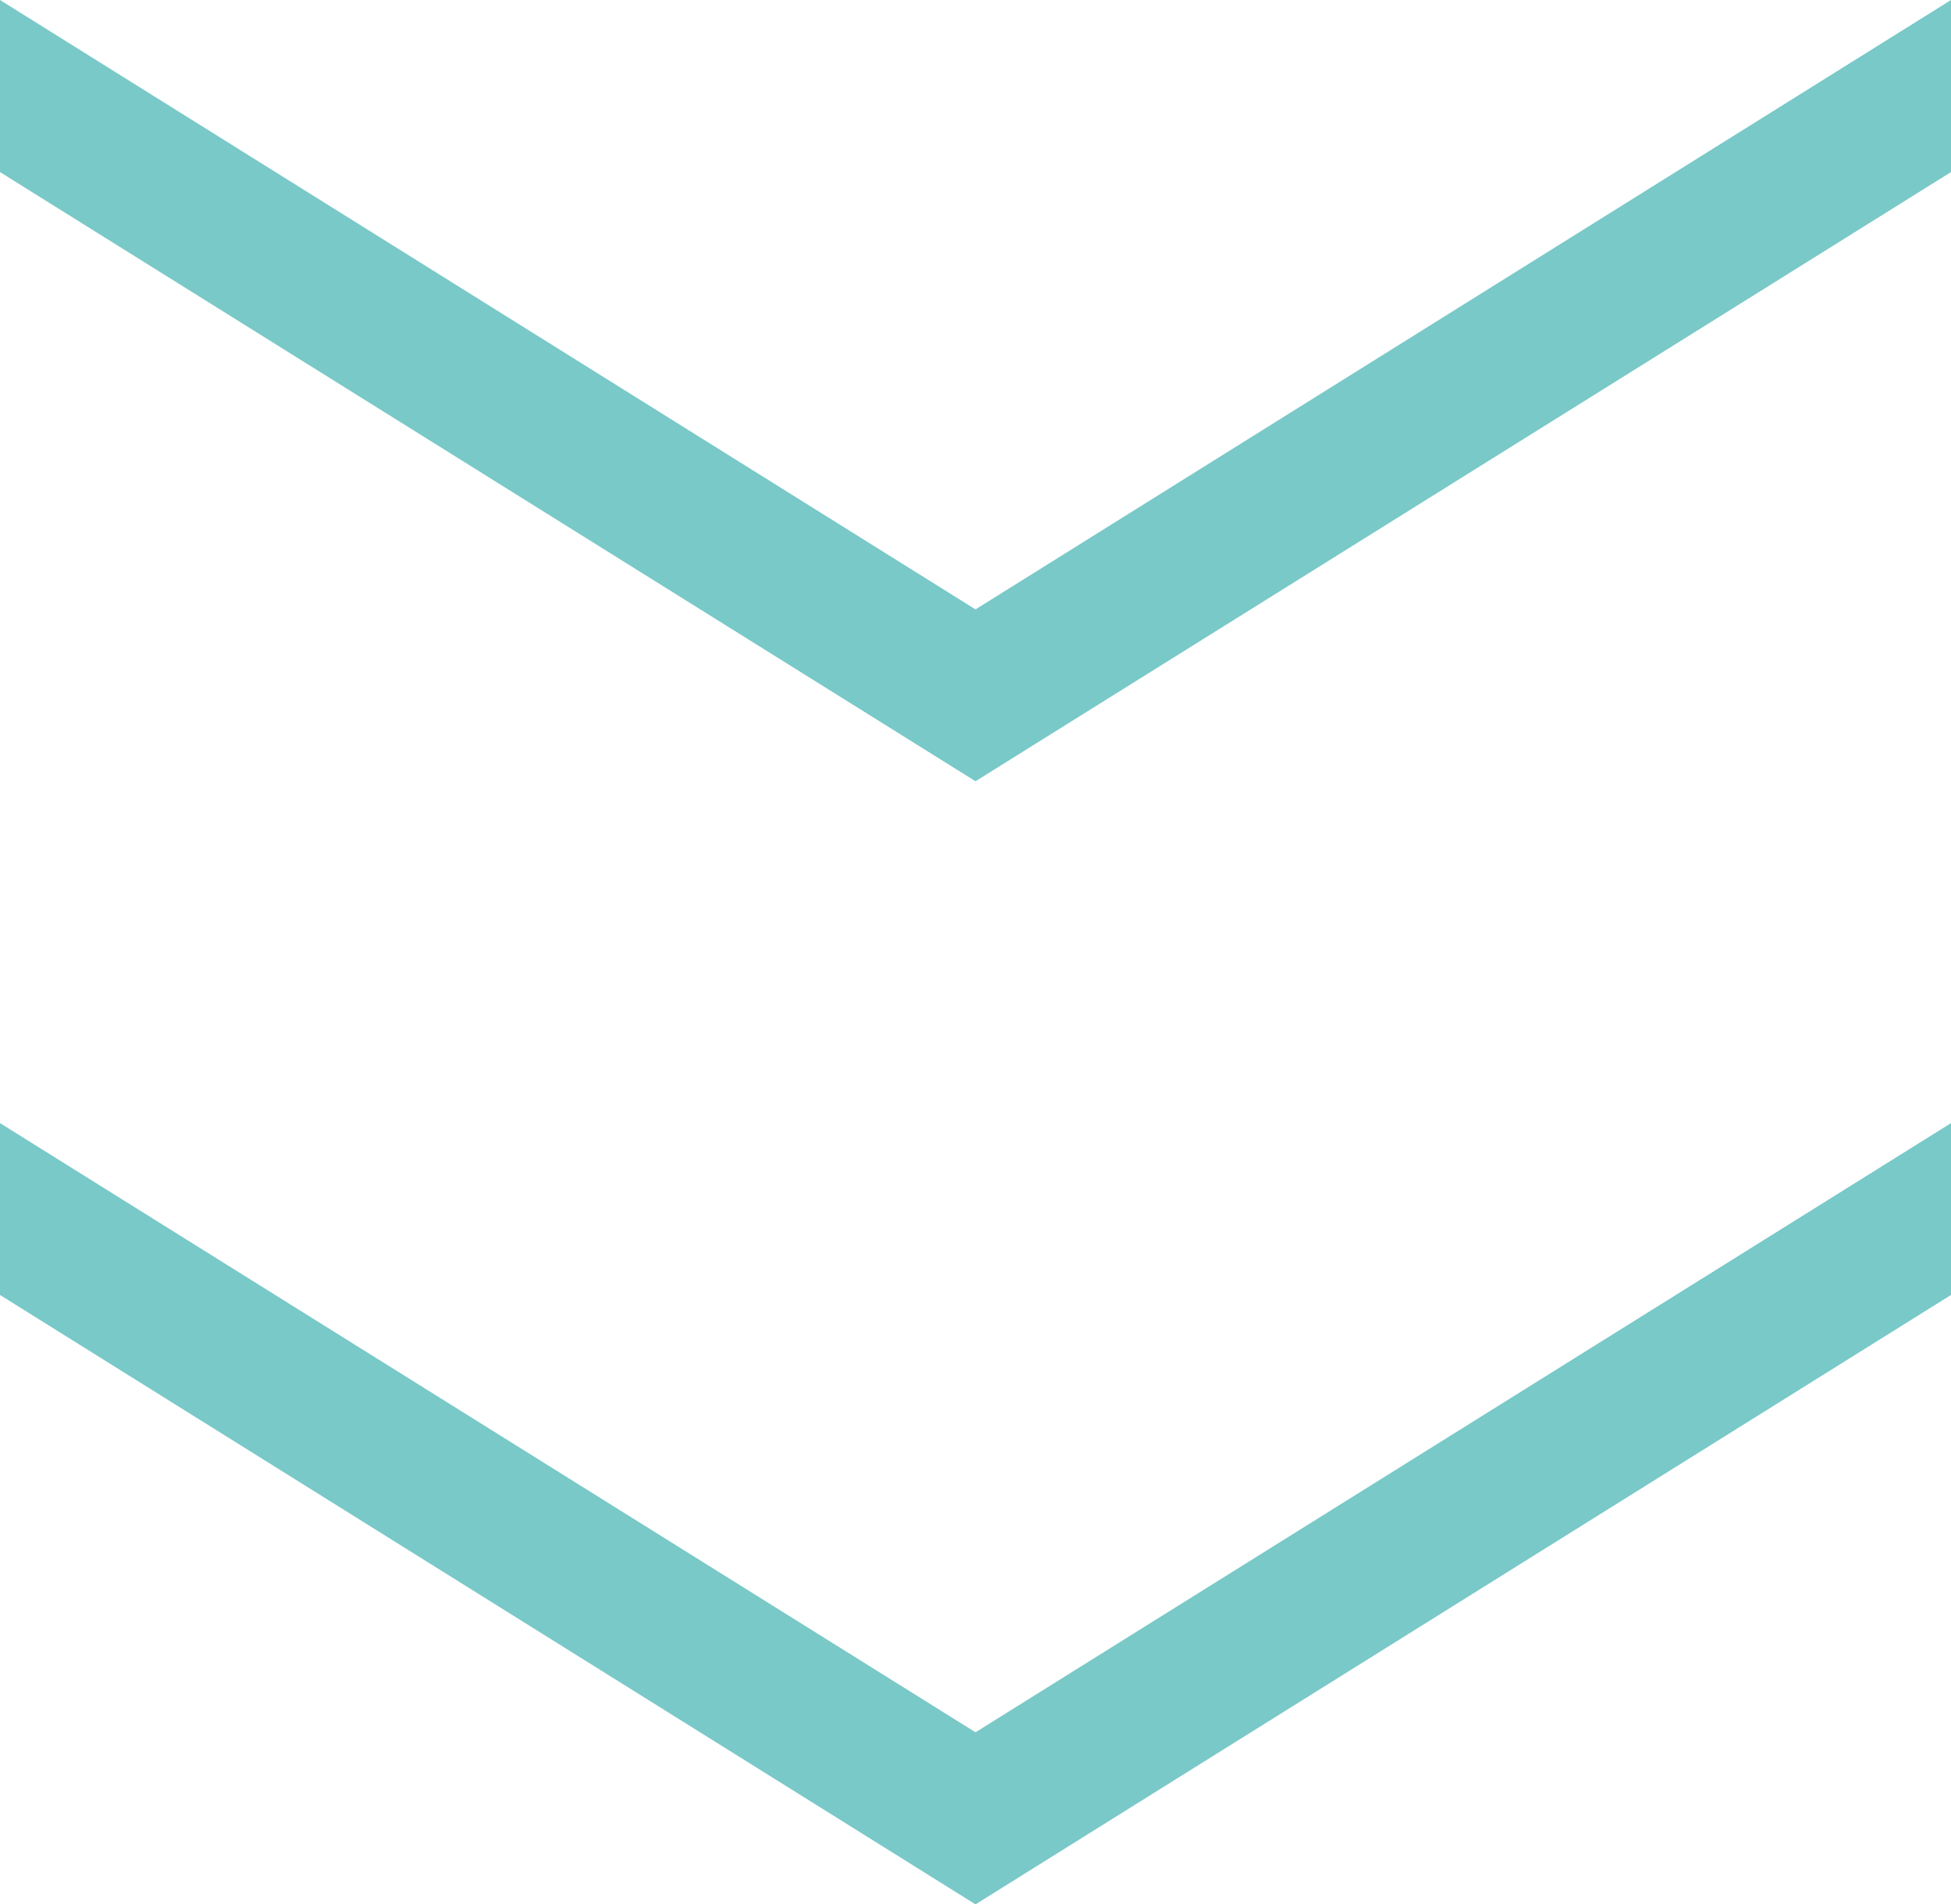
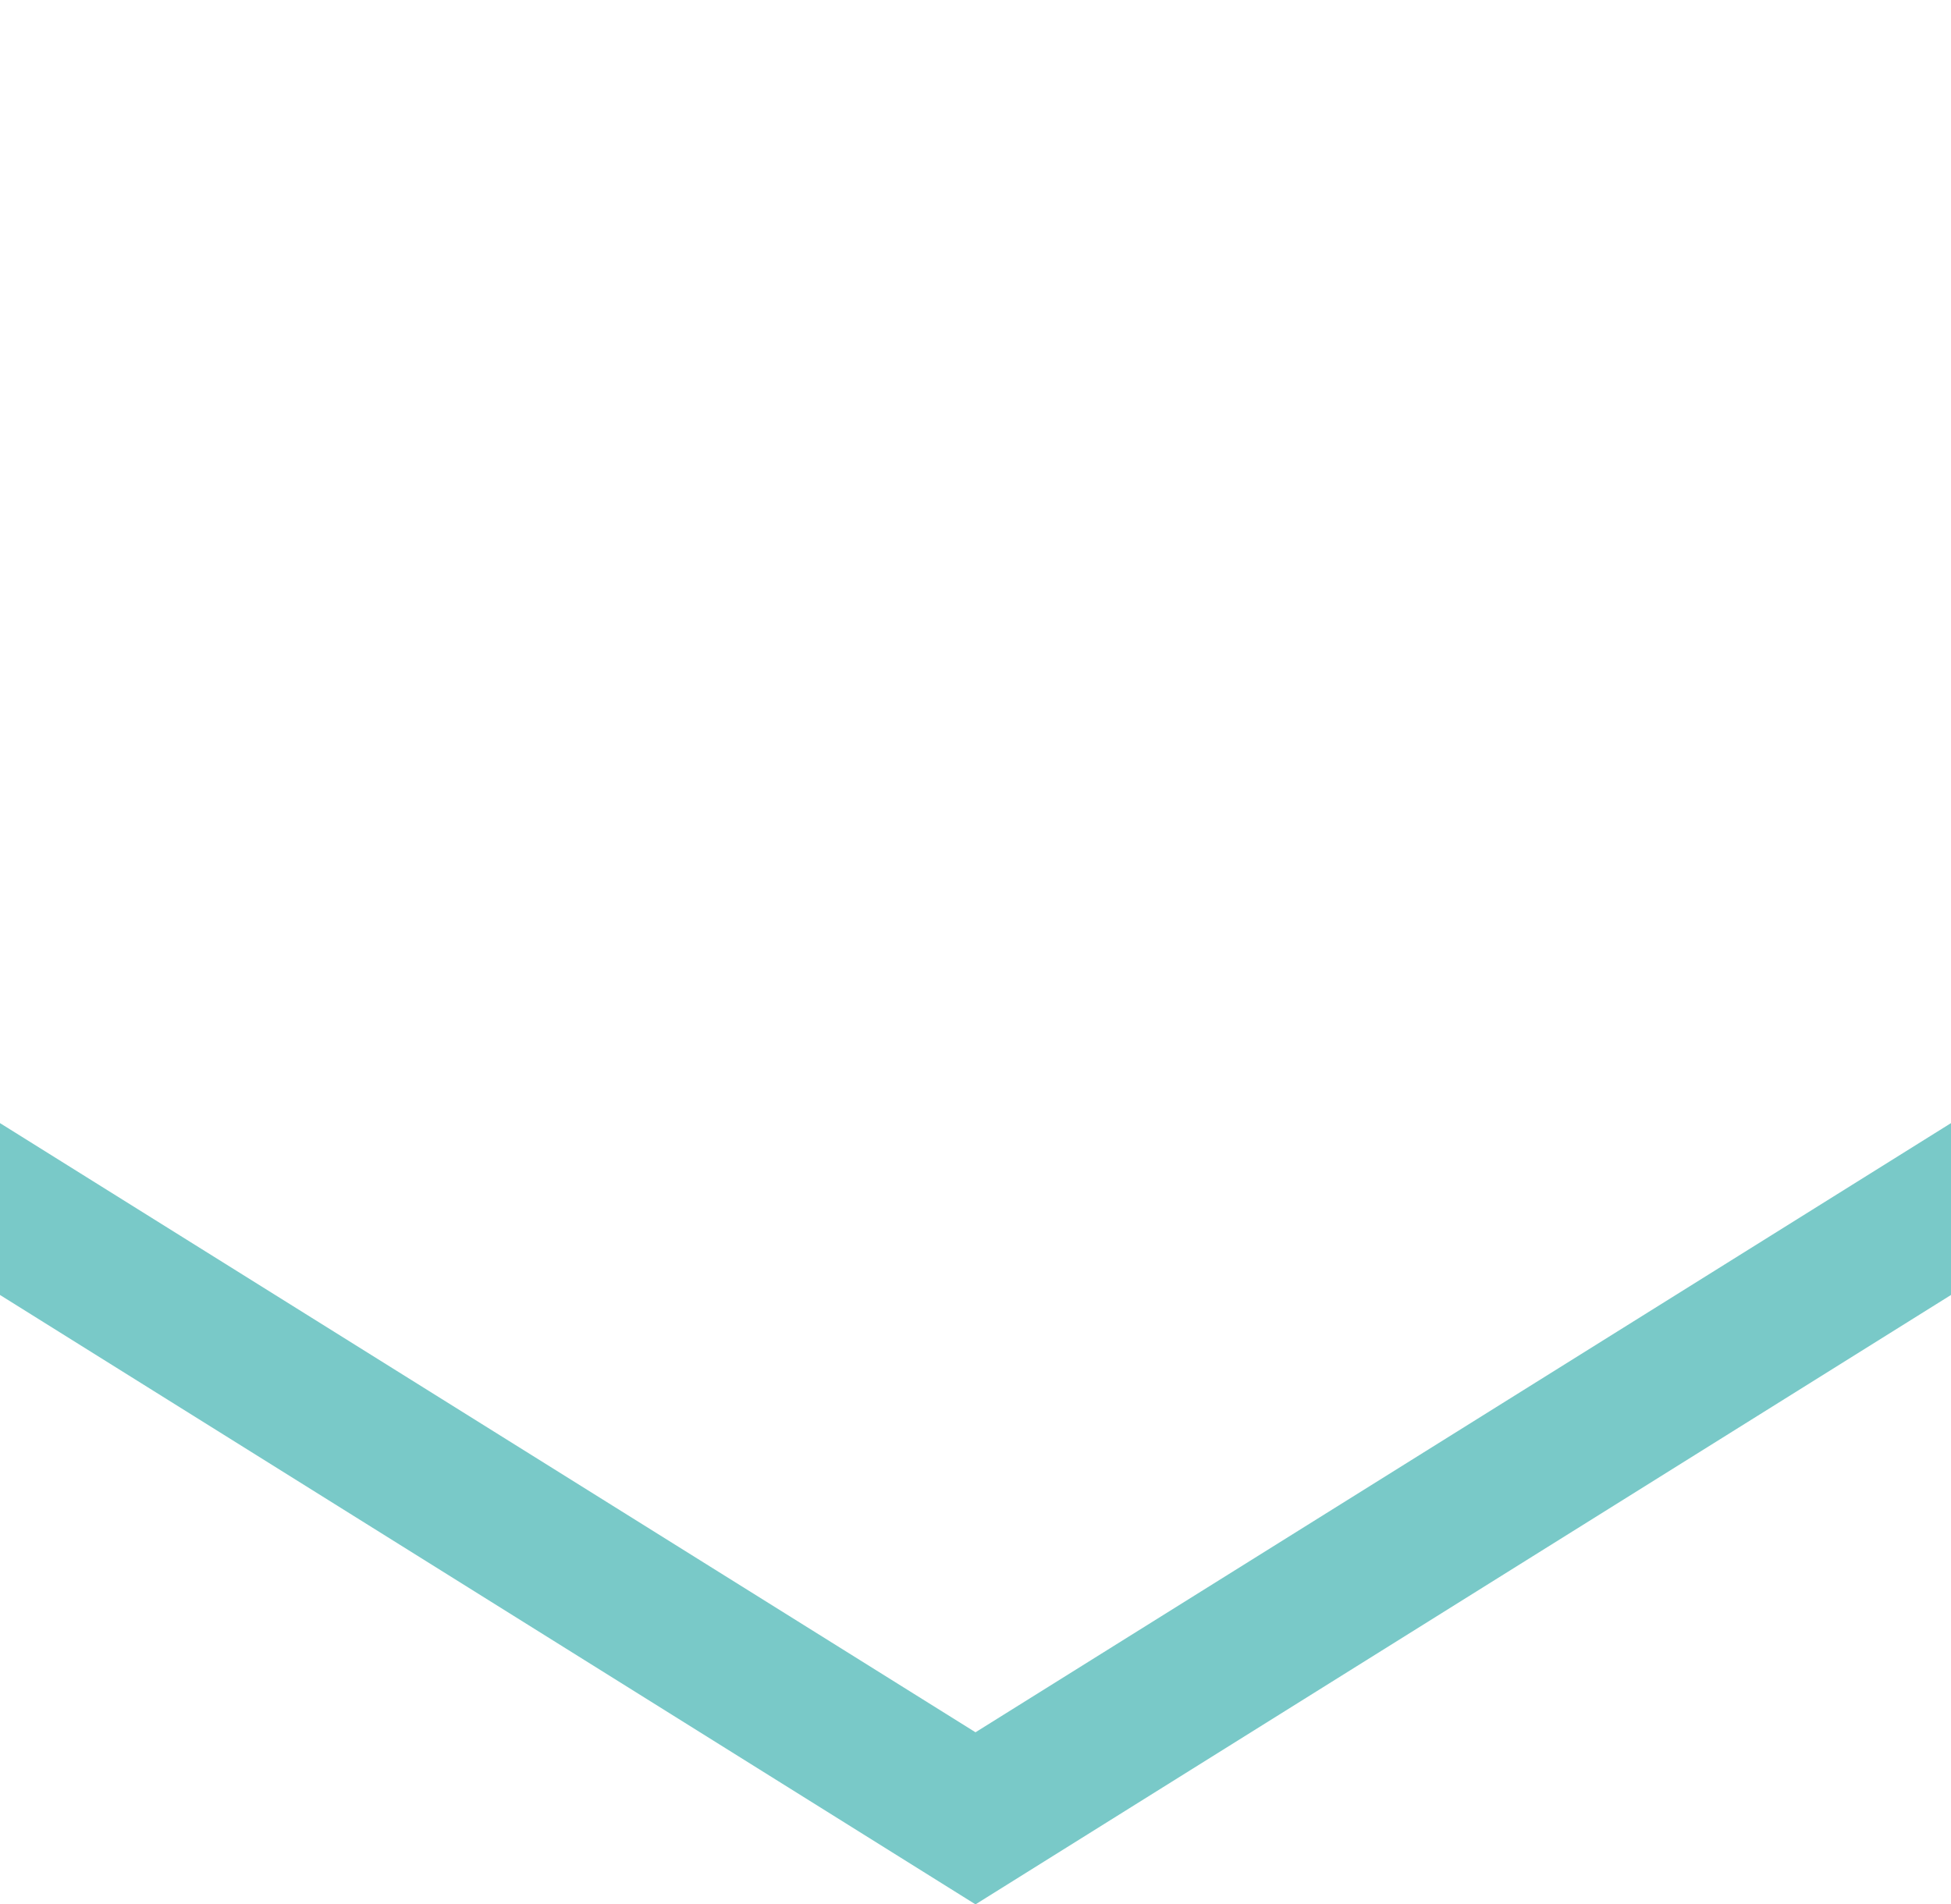
<svg xmlns="http://www.w3.org/2000/svg" id="_レイヤー_2" data-name="レイヤー 2" viewBox="0 0 84 82">
  <defs>
    <style>
      .cls-1 {
        fill: #79c9c8;
        stroke-width: 0px;
      }
    </style>
  </defs>
  <g id="_レイヤー_2-2" data-name=" レイヤー 2">
    <g id="_レイヤー_1-2" data-name=" レイヤー 1-2">
      <polygon class="cls-1" points="84 55.76 84 48.36 42 74.59 0 48.36 0 55.76 42 82 84 55.76" />
-       <polygon class="cls-1" points="84 7.41 84 0 42 26.24 0 0 0 7.41 42 33.64 84 7.41" />
    </g>
  </g>
</svg>